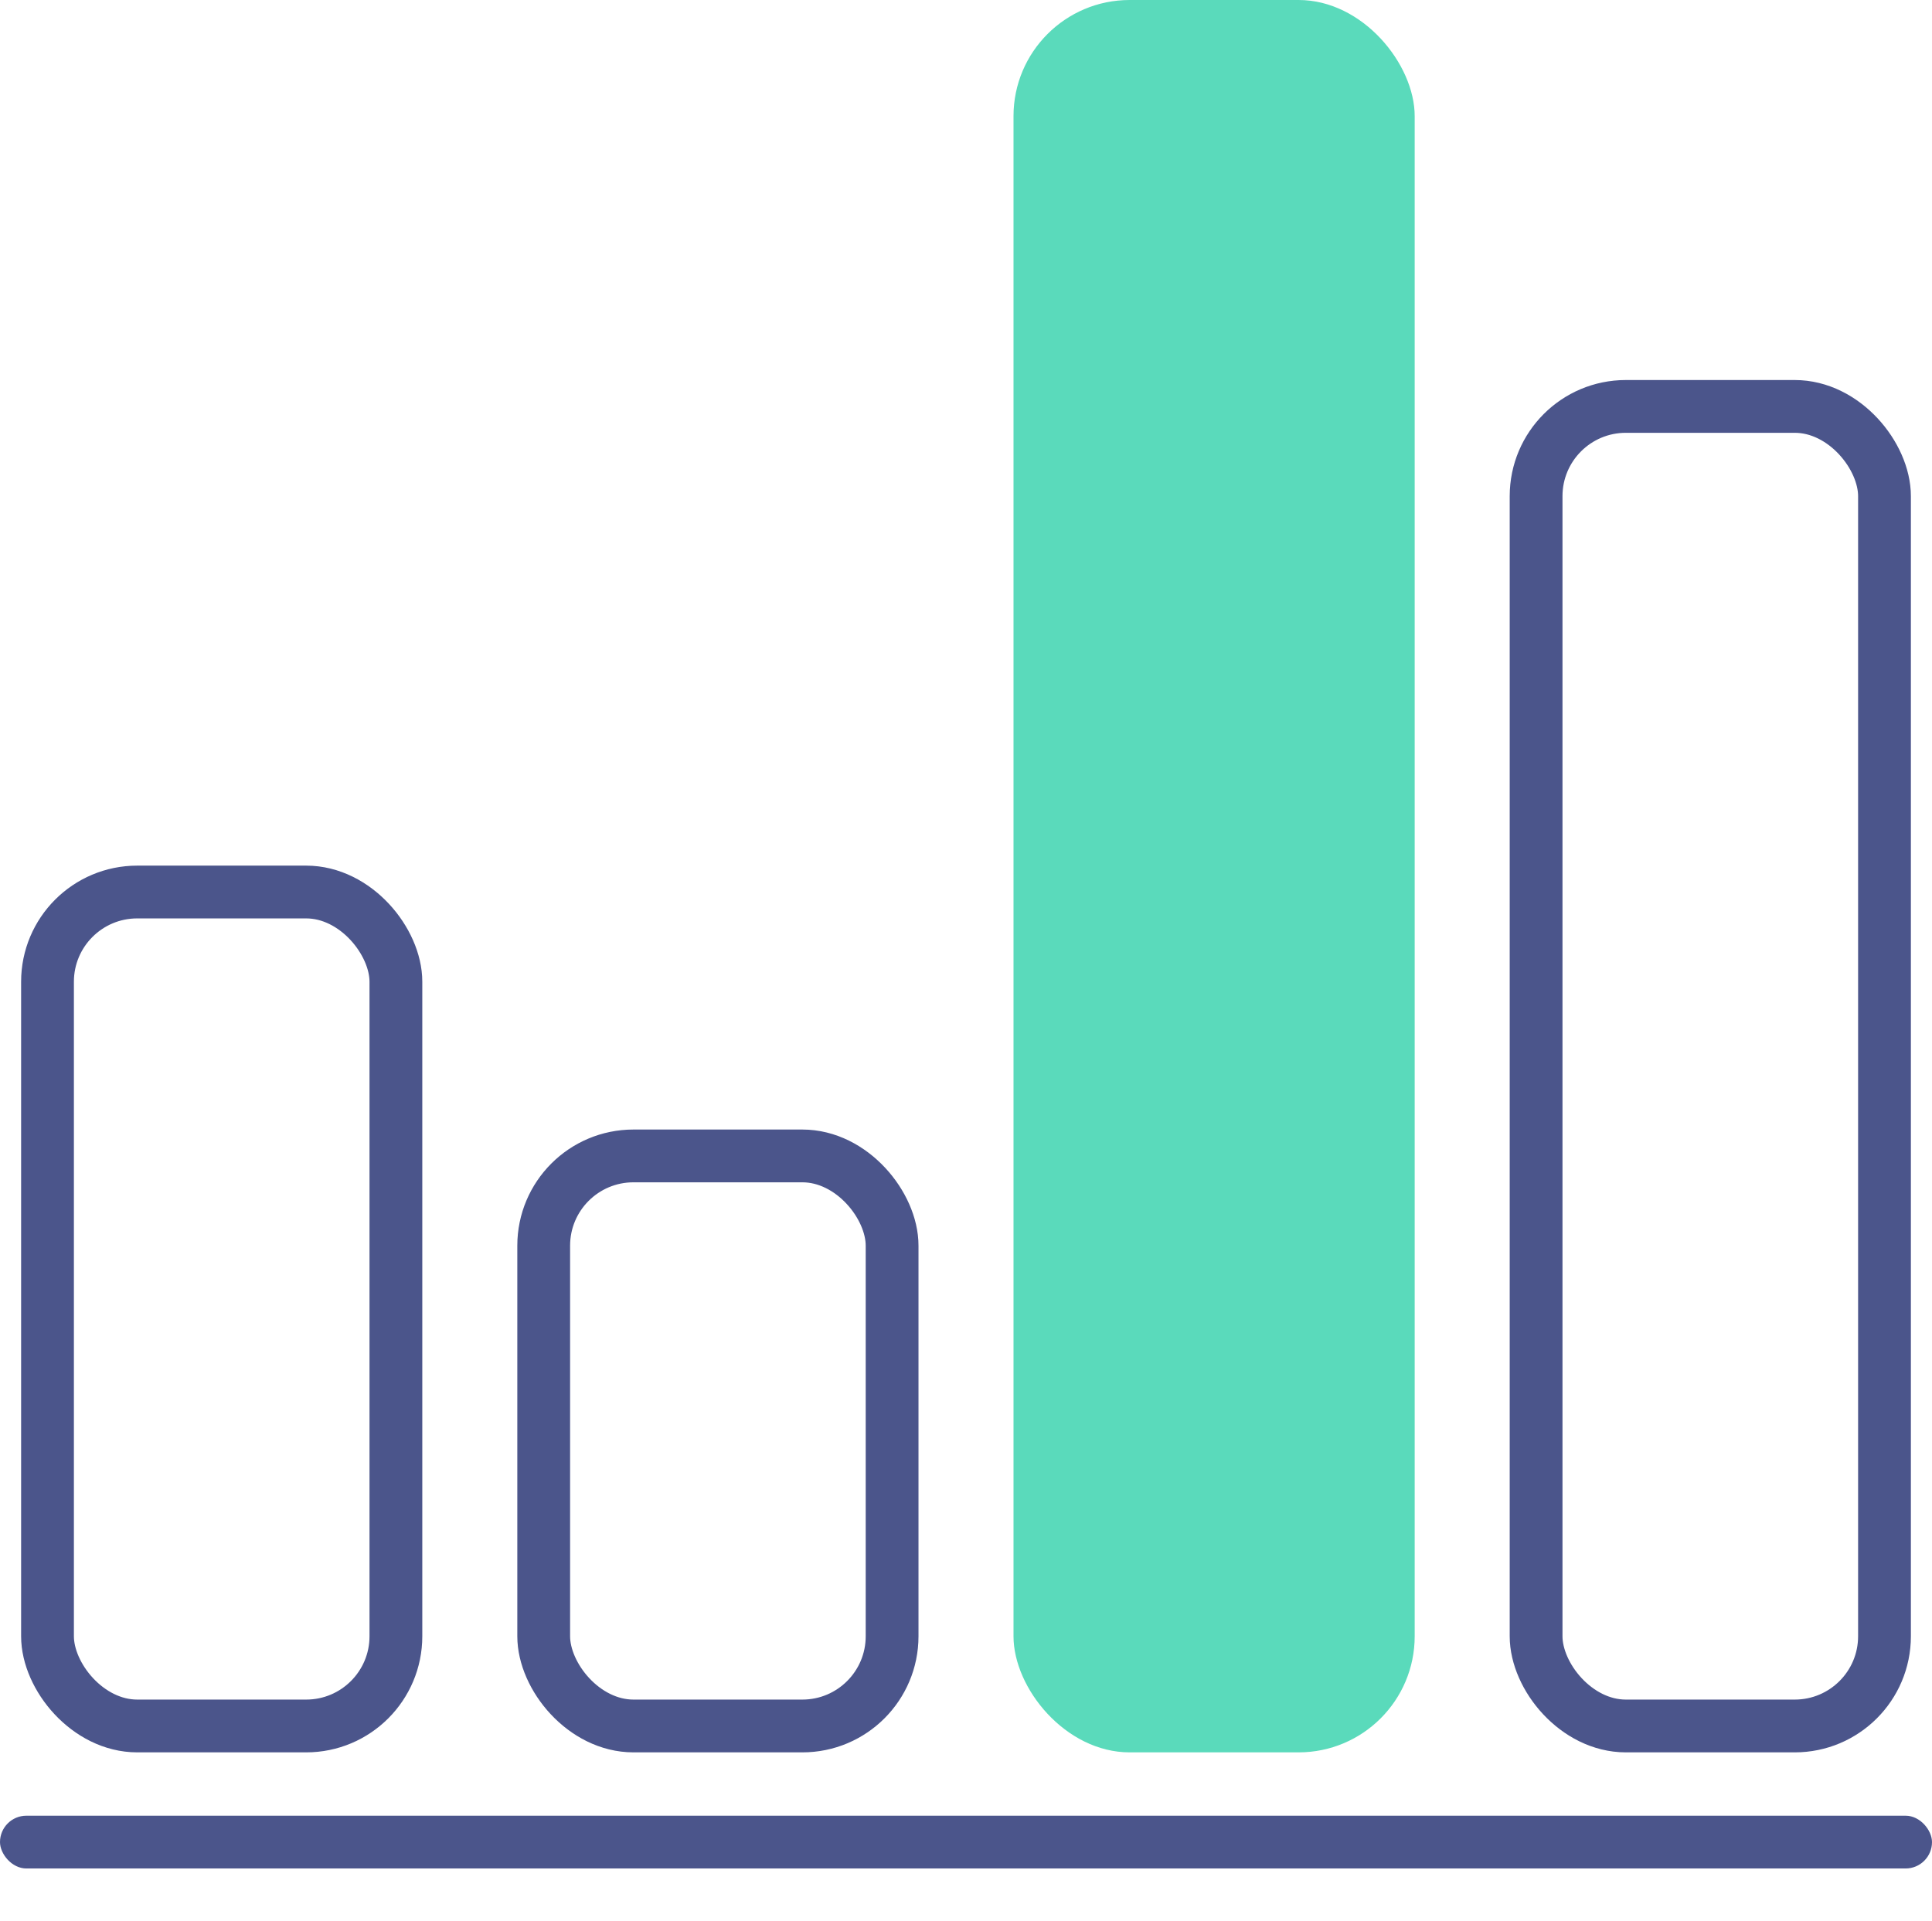
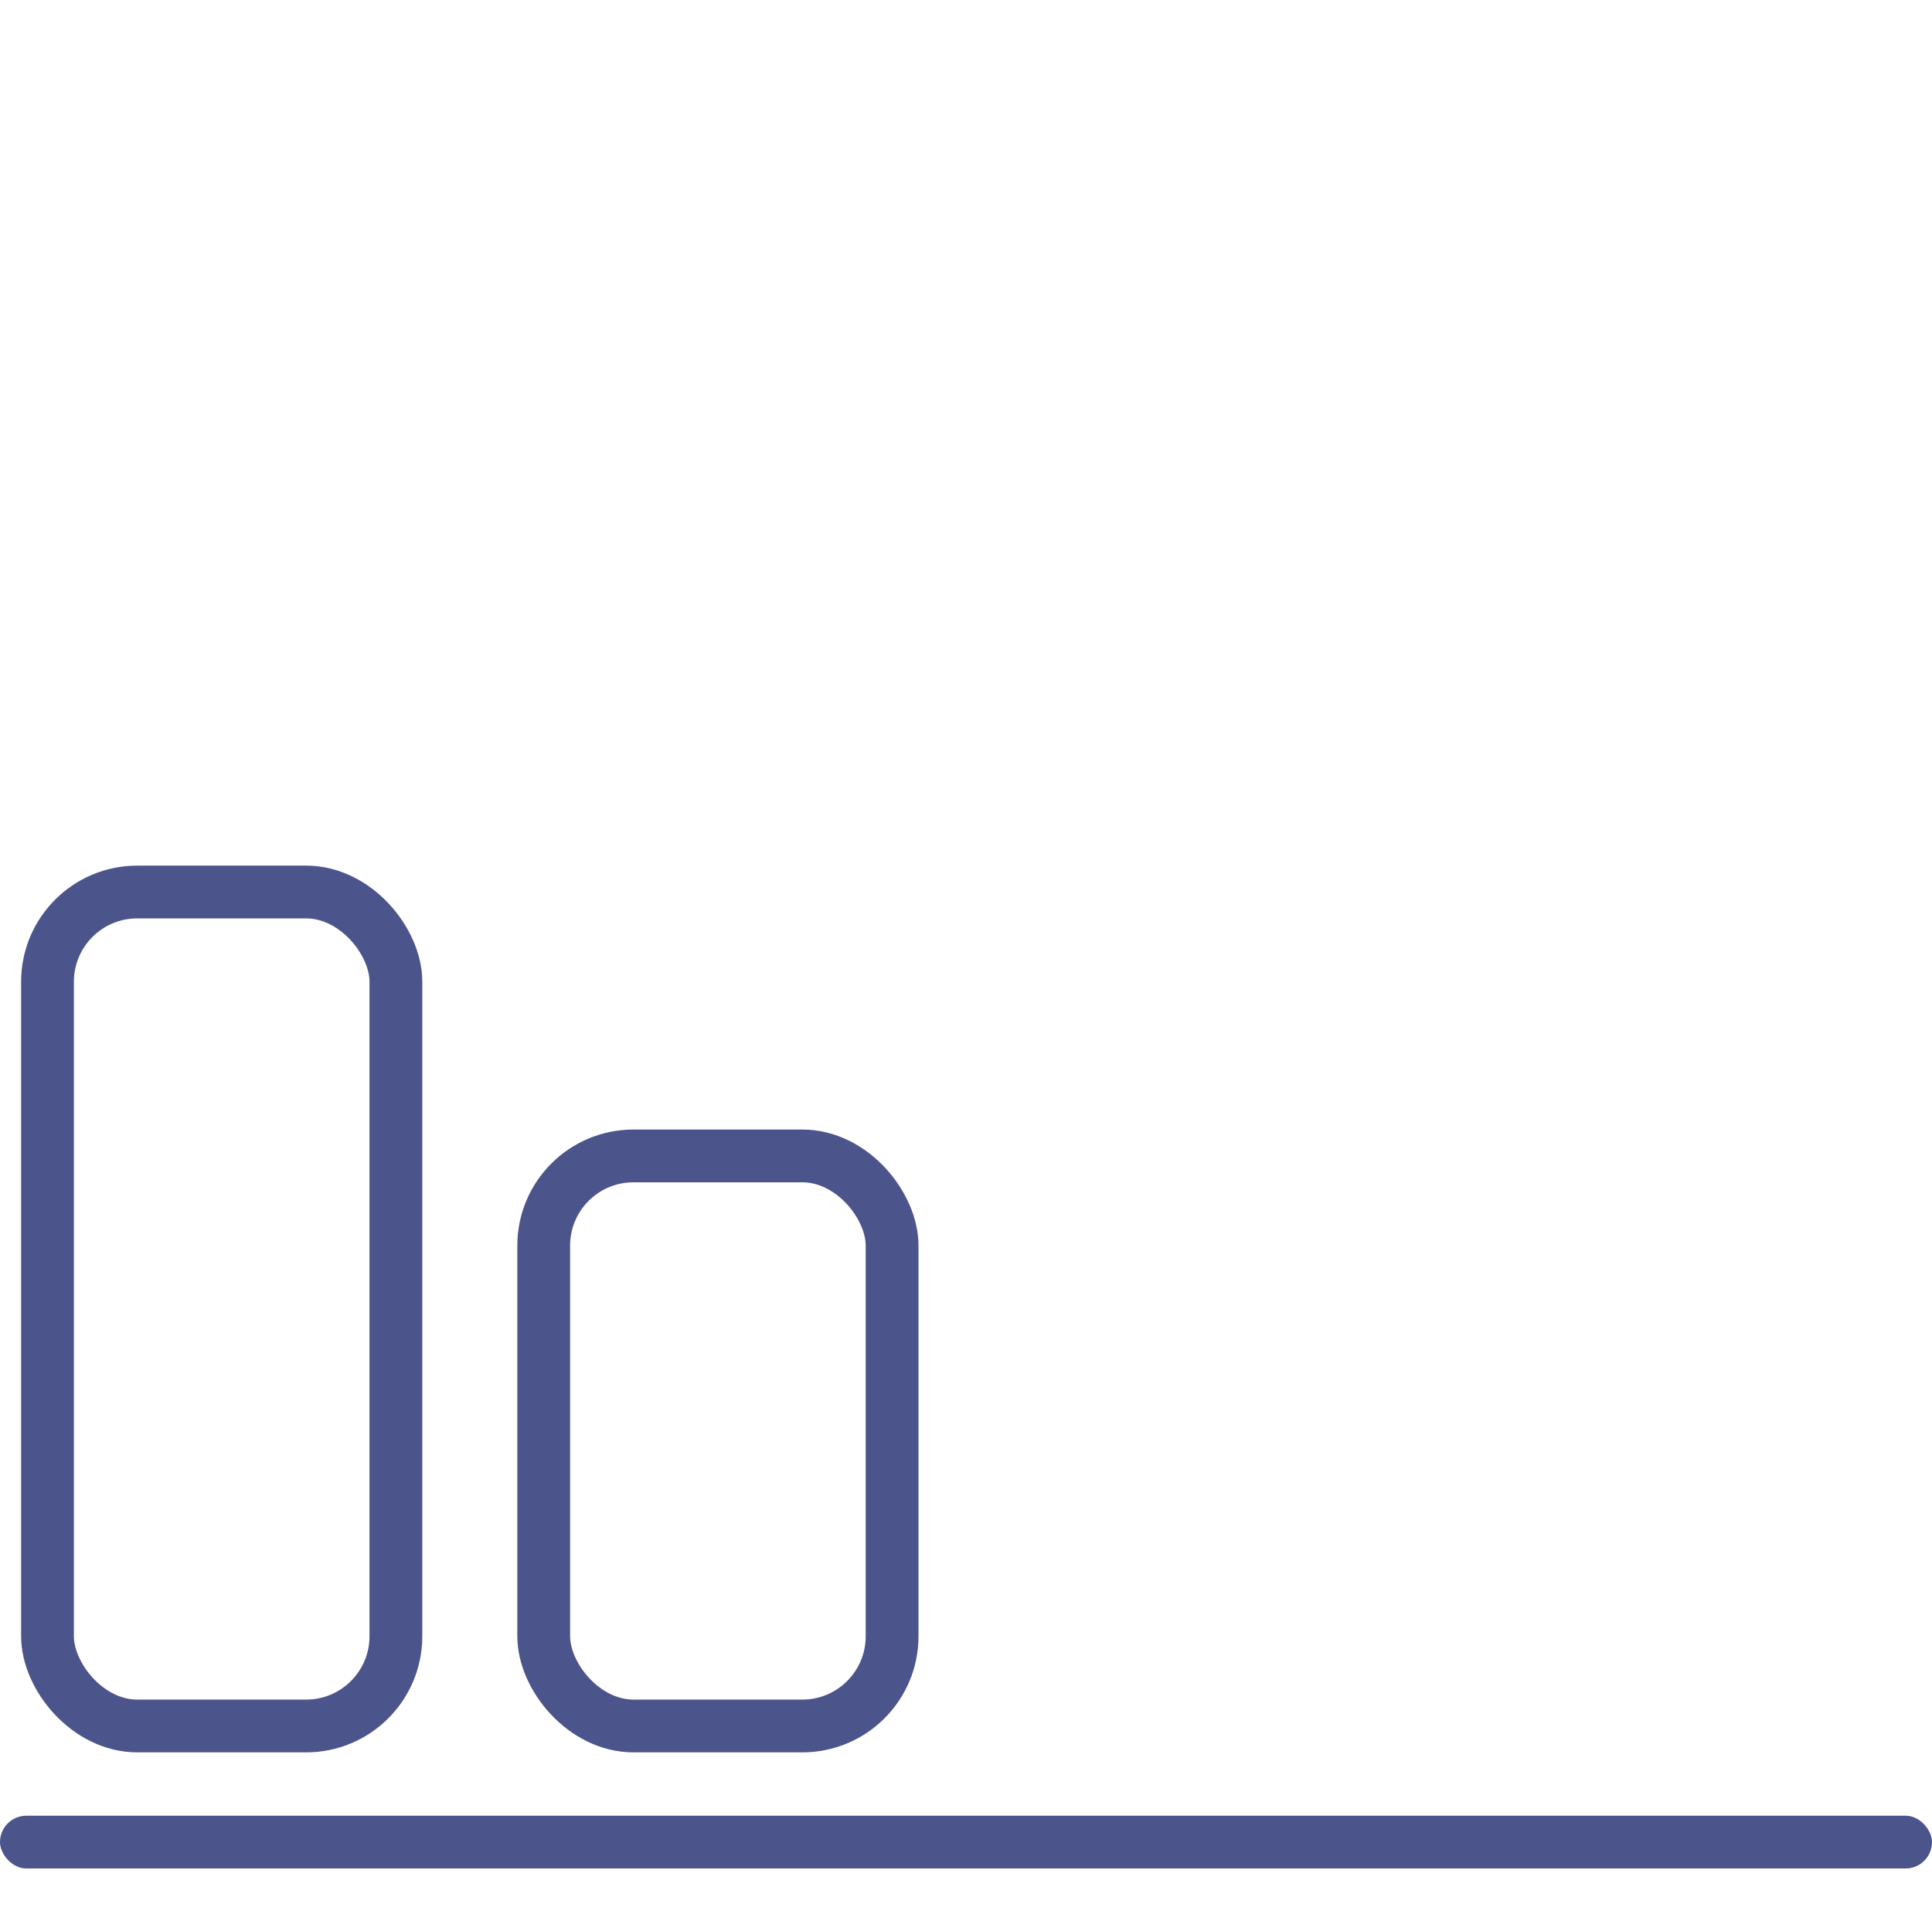
<svg xmlns="http://www.w3.org/2000/svg" width="183" height="182" viewBox="0 0 183 182" fill="none">
  <rect x="4.5" y="84.5" width="33" height="79" rx="8.5" stroke="#4B558B" stroke-width="5" />
  <rect y="172" width="183" height="5" rx="2.5" fill="#4B558B" />
  <rect x="51.5" y="109.5" width="33" height="54" rx="8.5" stroke="#4B558B" stroke-width="5" />
-   <rect x="96" width="38" height="166" rx="11" fill="#5ADABB" />
-   <rect x="145.5" y="38.5" width="33" height="125" rx="8.5" stroke="#4B558B" stroke-width="5" />
</svg>